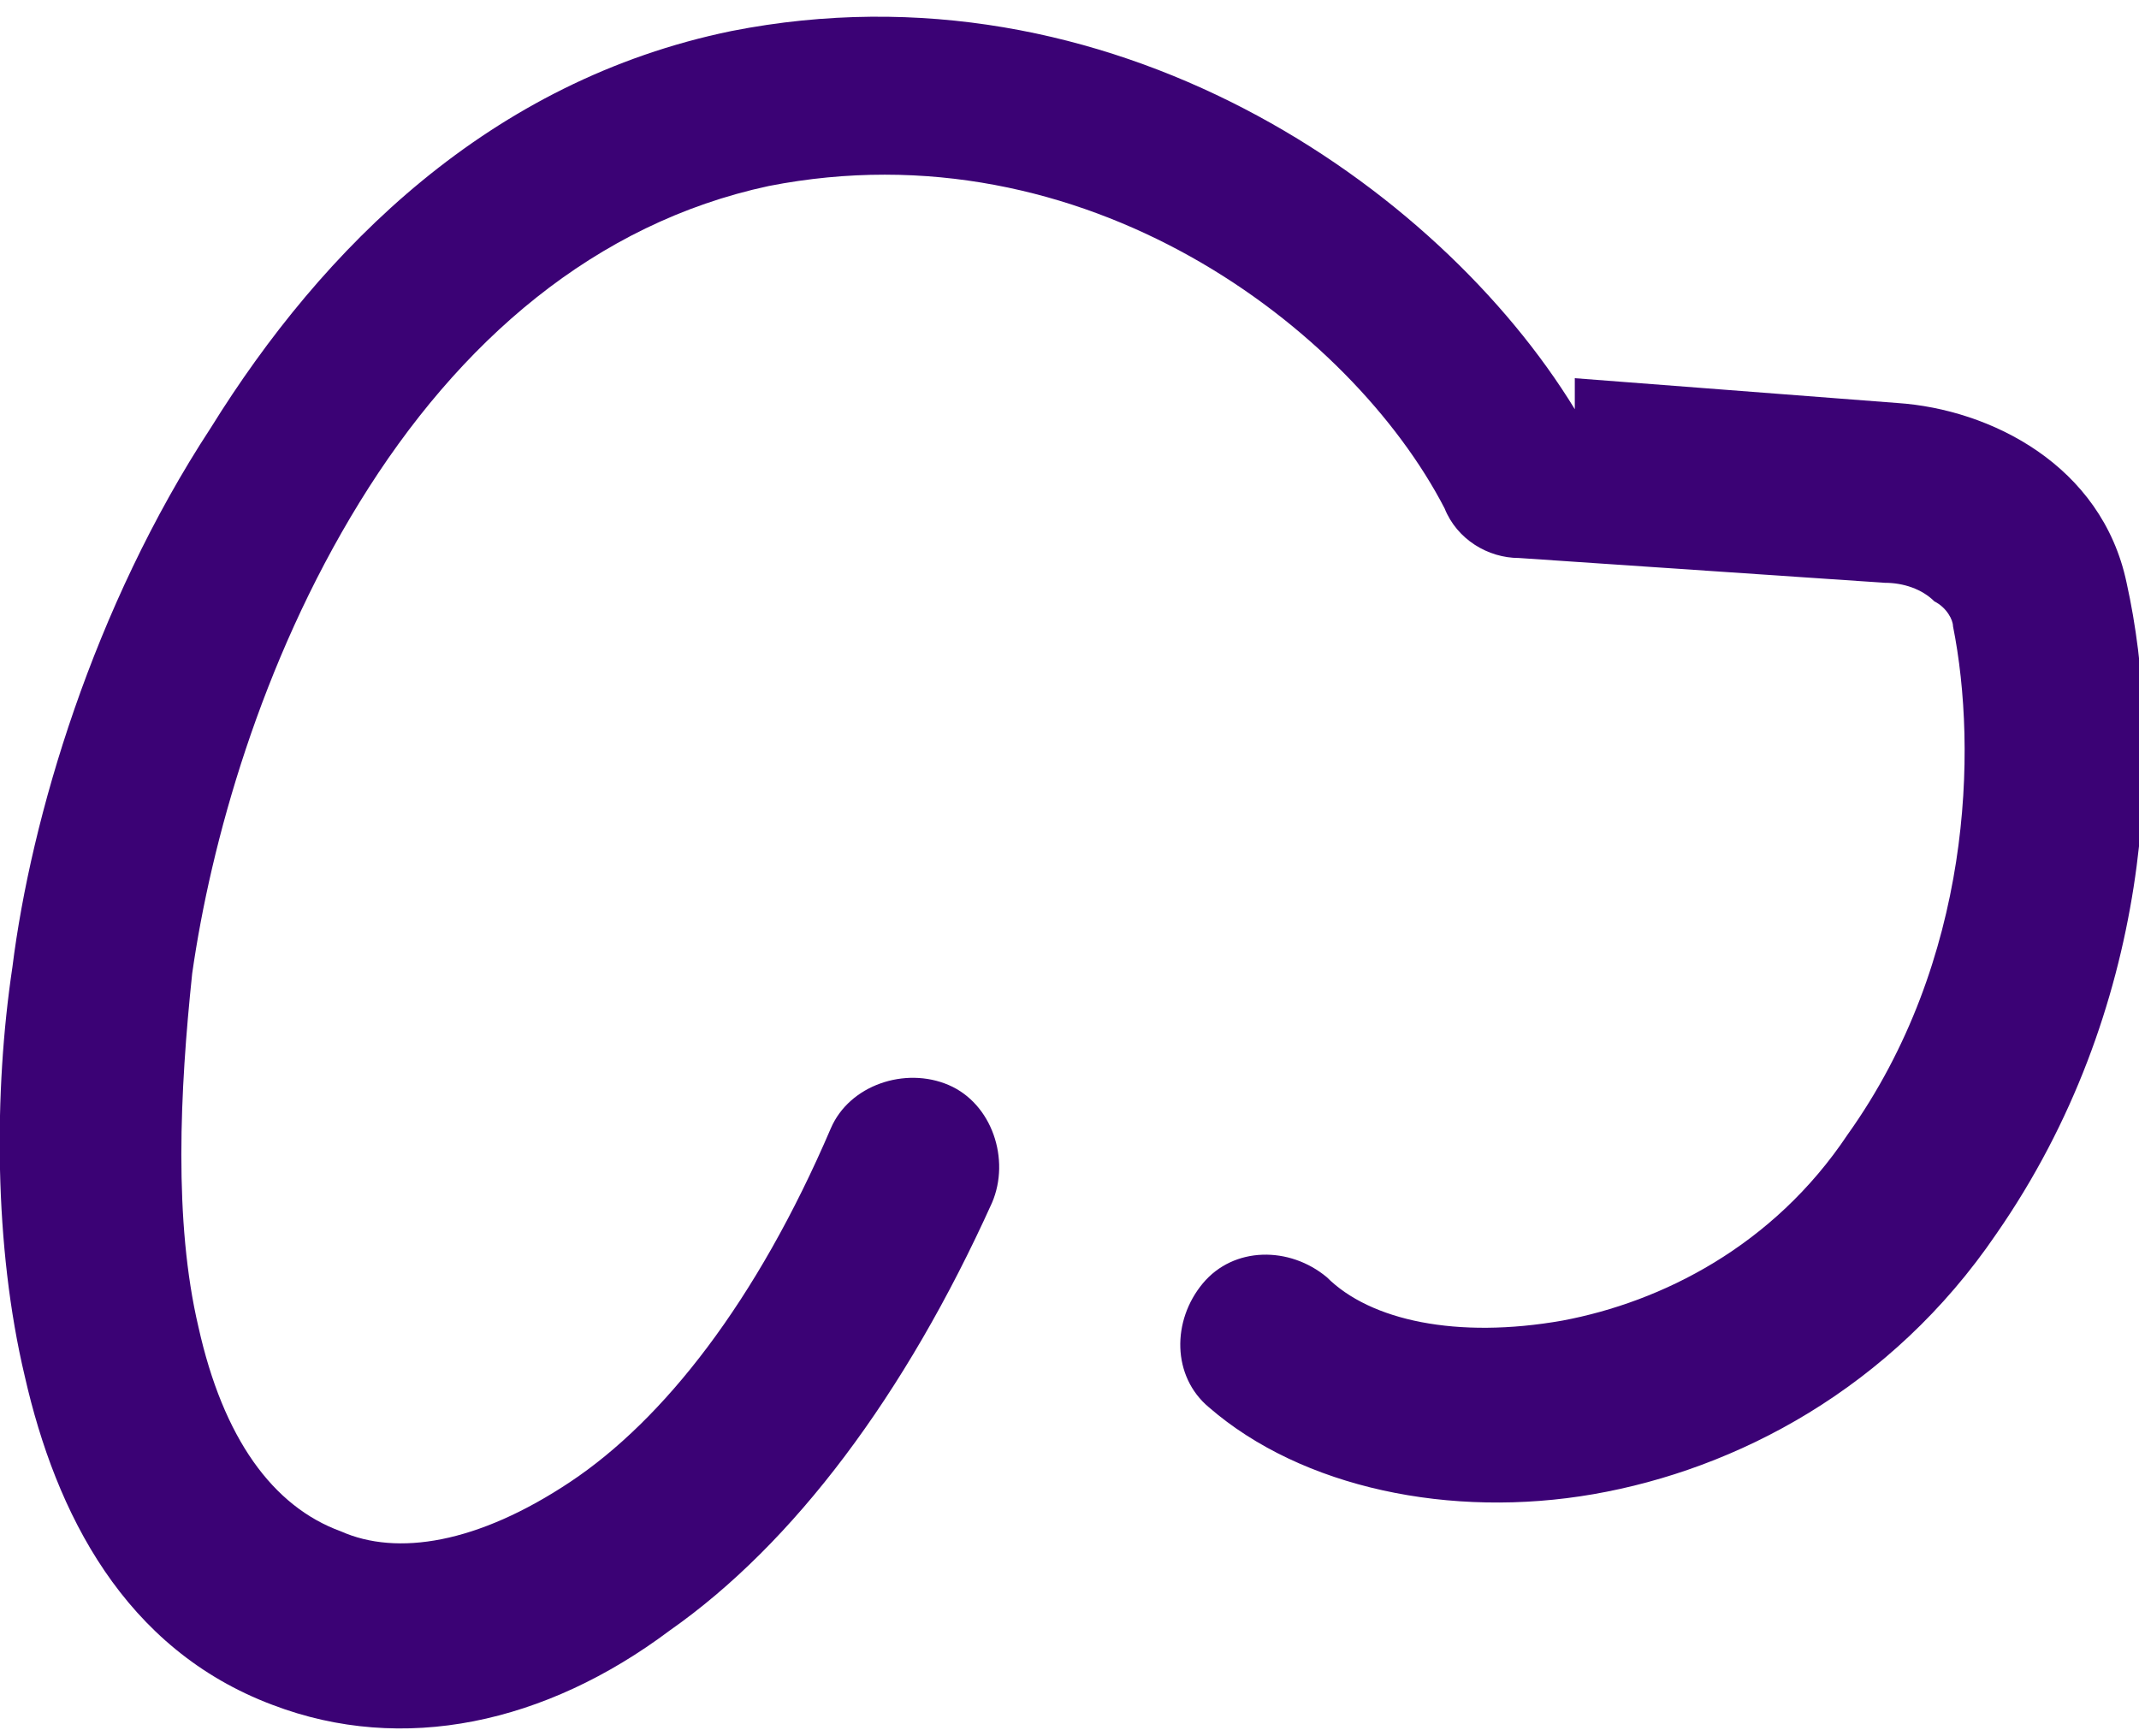
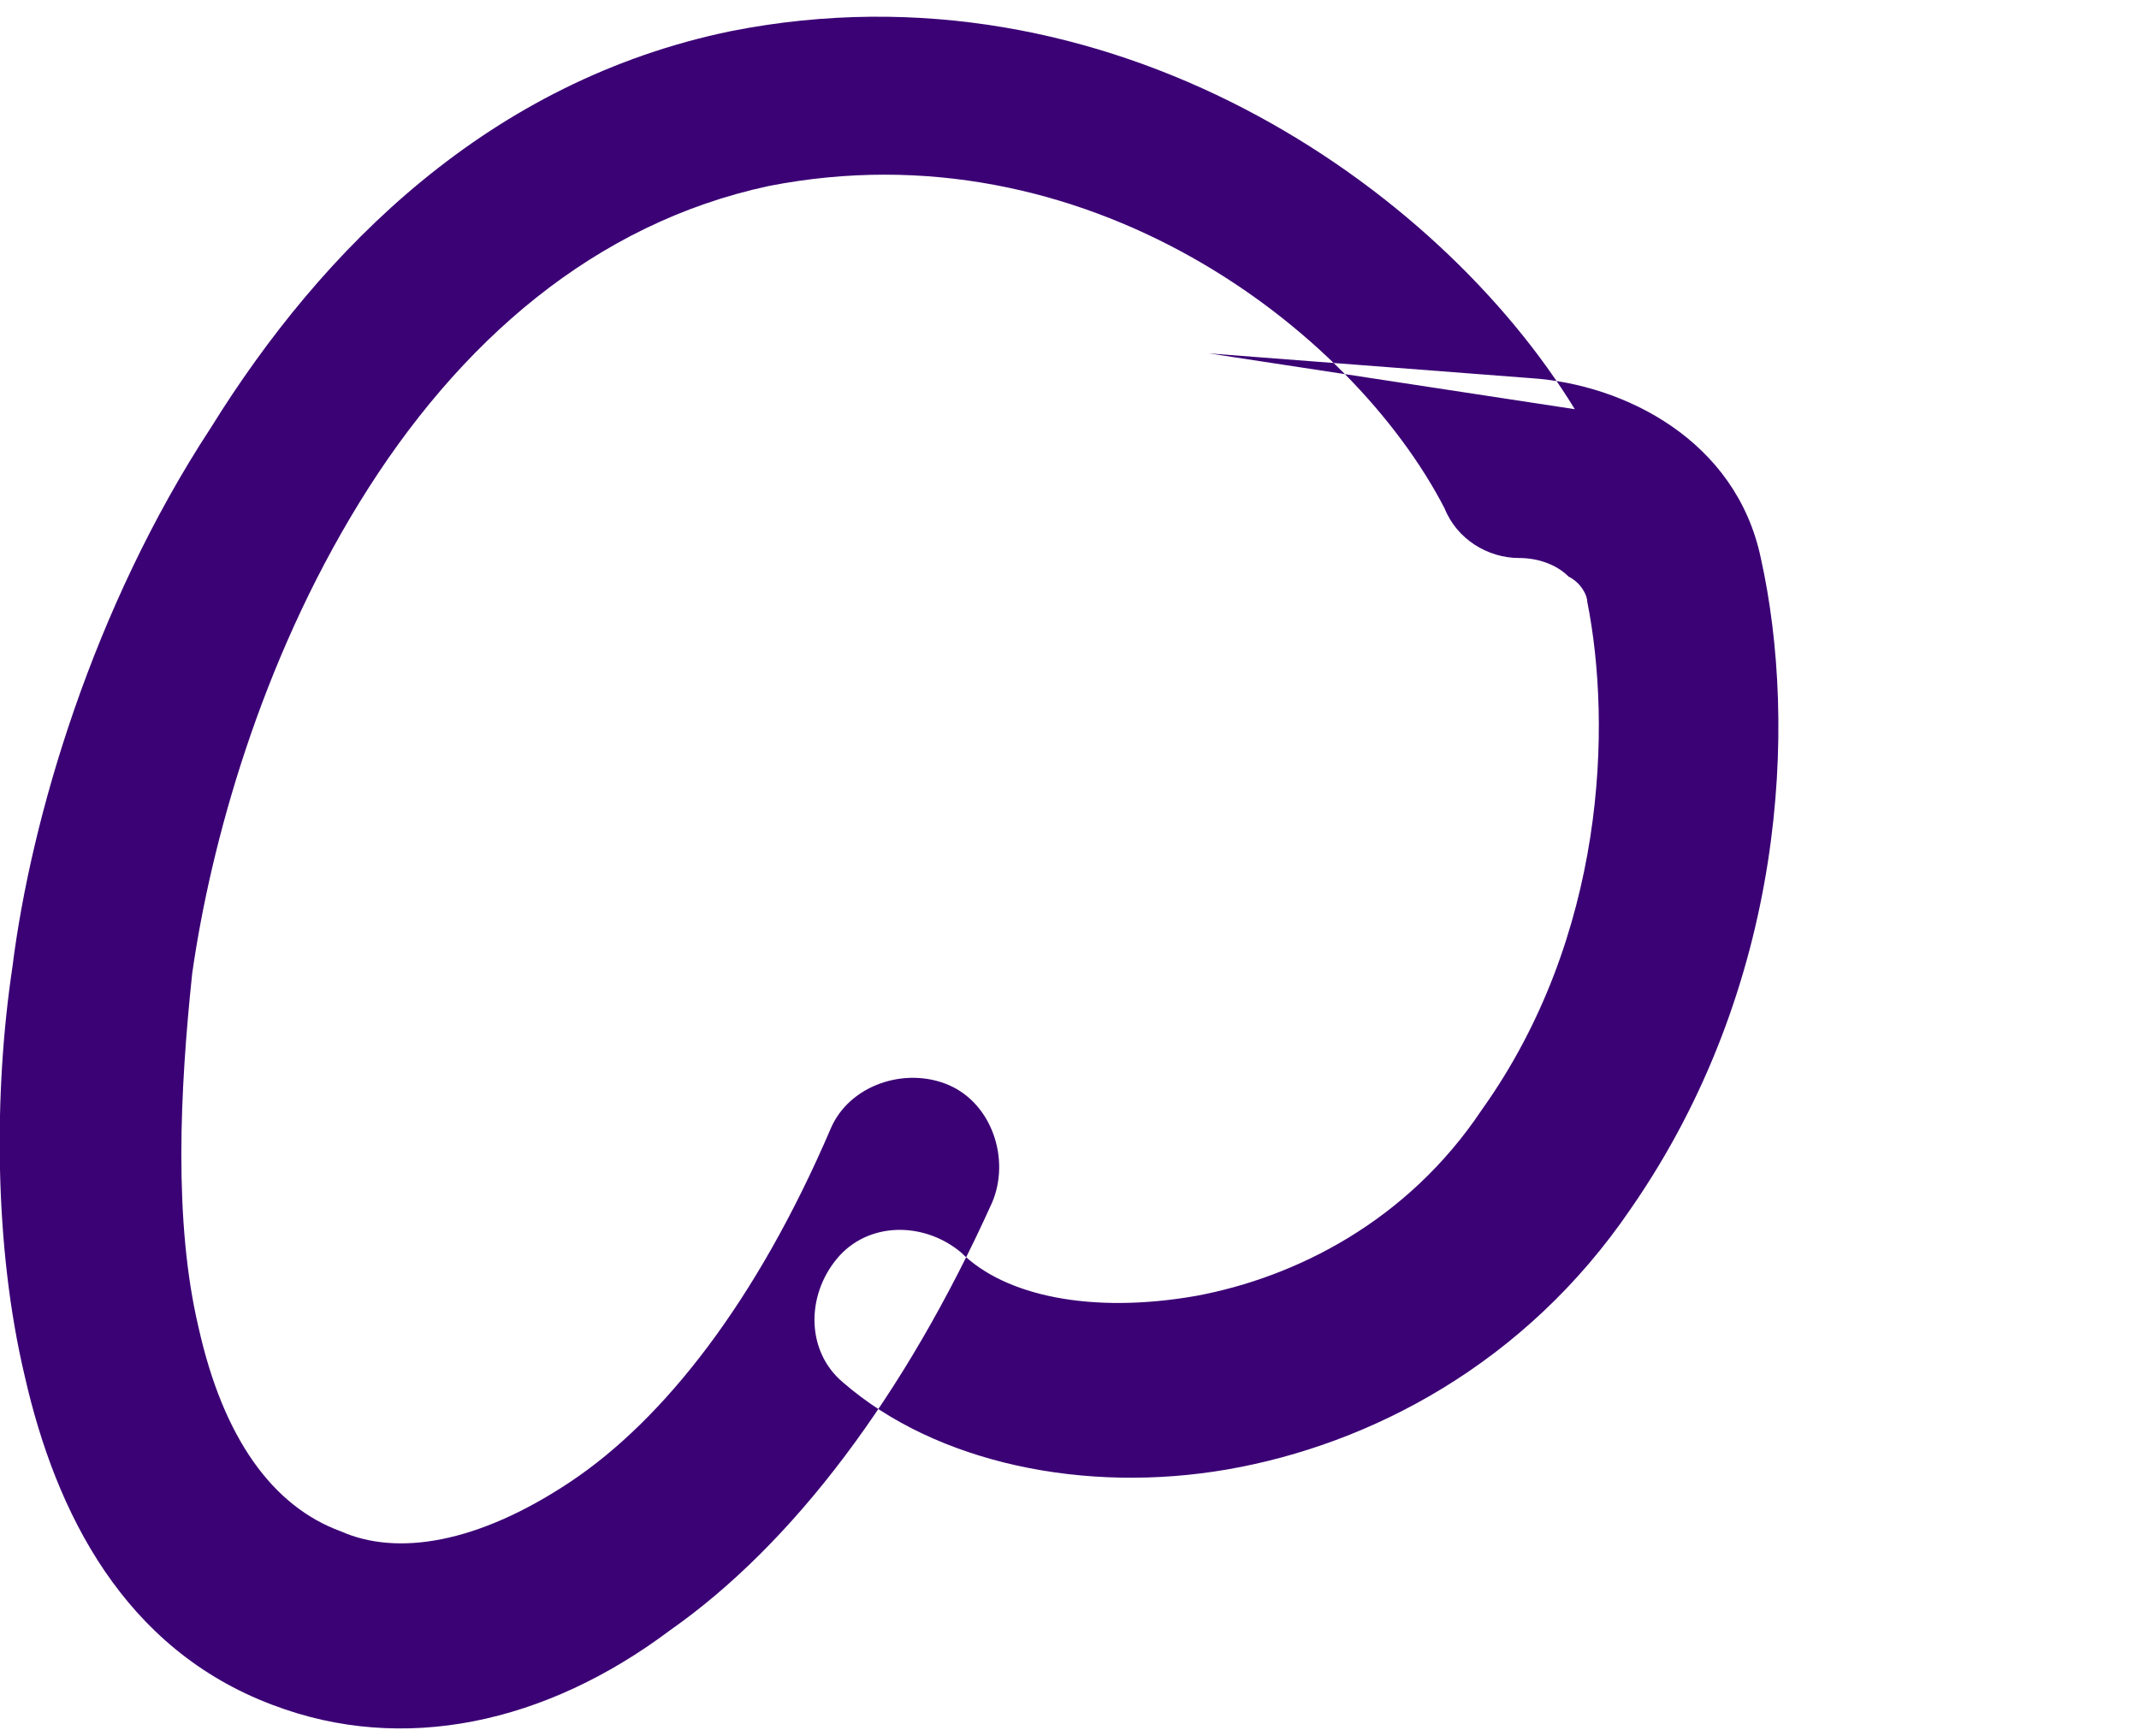
<svg xmlns="http://www.w3.org/2000/svg" id="Layer_1" version="1.1" viewBox="0 0 34.5 28">
  <defs>
    <style>
      .st0 {
        fill: #3b0275;
        fill-rule: evenodd;
      }
    </style>
  </defs>
-   <path class="st0" d="M25.4,6.6C23.2,3,17.9-.7,11.8.5c-3.9.8-6.6,3.5-8.4,6.4C1.5,9.8.5,13.2.2,15.6c-.3,2-.3,4.5.2,6.6.5,2.2,1.6,4.4,4,5.3,2.1.8,4.4.3,6.4-1.2,2-1.4,3.8-3.8,5.2-6.9.3-.7,0-1.6-.7-1.9-.7-.3-1.6,0-1.9.7-1.2,2.8-2.7,4.7-4.2,5.7-1.5,1-2.8,1.2-3.7.8-1.1-.4-1.9-1.5-2.3-3.3-.4-1.7-.3-3.8-.1-5.7.3-2.1,1.1-5,2.7-7.6,1.6-2.6,3.8-4.5,6.6-5.1,5.1-1,9.4,2.3,10.9,5.2.2.5.7.8,1.2.8l5.9.4c.3,0,.6.1.8.3.2.1.3.3.3.4.4,2,.3,5.4-1.7,8.2-1.2,1.8-3,2.7-4.6,3-1.7.3-3.1,0-3.8-.7-.6-.5-1.5-.5-2,.1-.5.6-.5,1.5.1,2,1.5,1.3,3.9,1.8,6.2,1.4,2.3-.4,4.8-1.7,6.5-4.2,2.5-3.6,2.7-7.8,2.1-10.5-.4-1.9-2.2-2.8-3.7-2.9l-5.2-.4Z" />
+   <path class="st0" d="M25.4,6.6C23.2,3,17.9-.7,11.8.5c-3.9.8-6.6,3.5-8.4,6.4C1.5,9.8.5,13.2.2,15.6c-.3,2-.3,4.5.2,6.6.5,2.2,1.6,4.4,4,5.3,2.1.8,4.4.3,6.4-1.2,2-1.4,3.8-3.8,5.2-6.9.3-.7,0-1.6-.7-1.9-.7-.3-1.6,0-1.9.7-1.2,2.8-2.7,4.7-4.2,5.7-1.5,1-2.8,1.2-3.7.8-1.1-.4-1.9-1.5-2.3-3.3-.4-1.7-.3-3.8-.1-5.7.3-2.1,1.1-5,2.7-7.6,1.6-2.6,3.8-4.5,6.6-5.1,5.1-1,9.4,2.3,10.9,5.2.2.5.7.8,1.2.8c.3,0,.6.1.8.3.2.1.3.3.3.4.4,2,.3,5.4-1.7,8.2-1.2,1.8-3,2.7-4.6,3-1.7.3-3.1,0-3.8-.7-.6-.5-1.5-.5-2,.1-.5.6-.5,1.5.1,2,1.5,1.3,3.9,1.8,6.2,1.4,2.3-.4,4.8-1.7,6.5-4.2,2.5-3.6,2.7-7.8,2.1-10.5-.4-1.9-2.2-2.8-3.7-2.9l-5.2-.4Z" />
</svg>